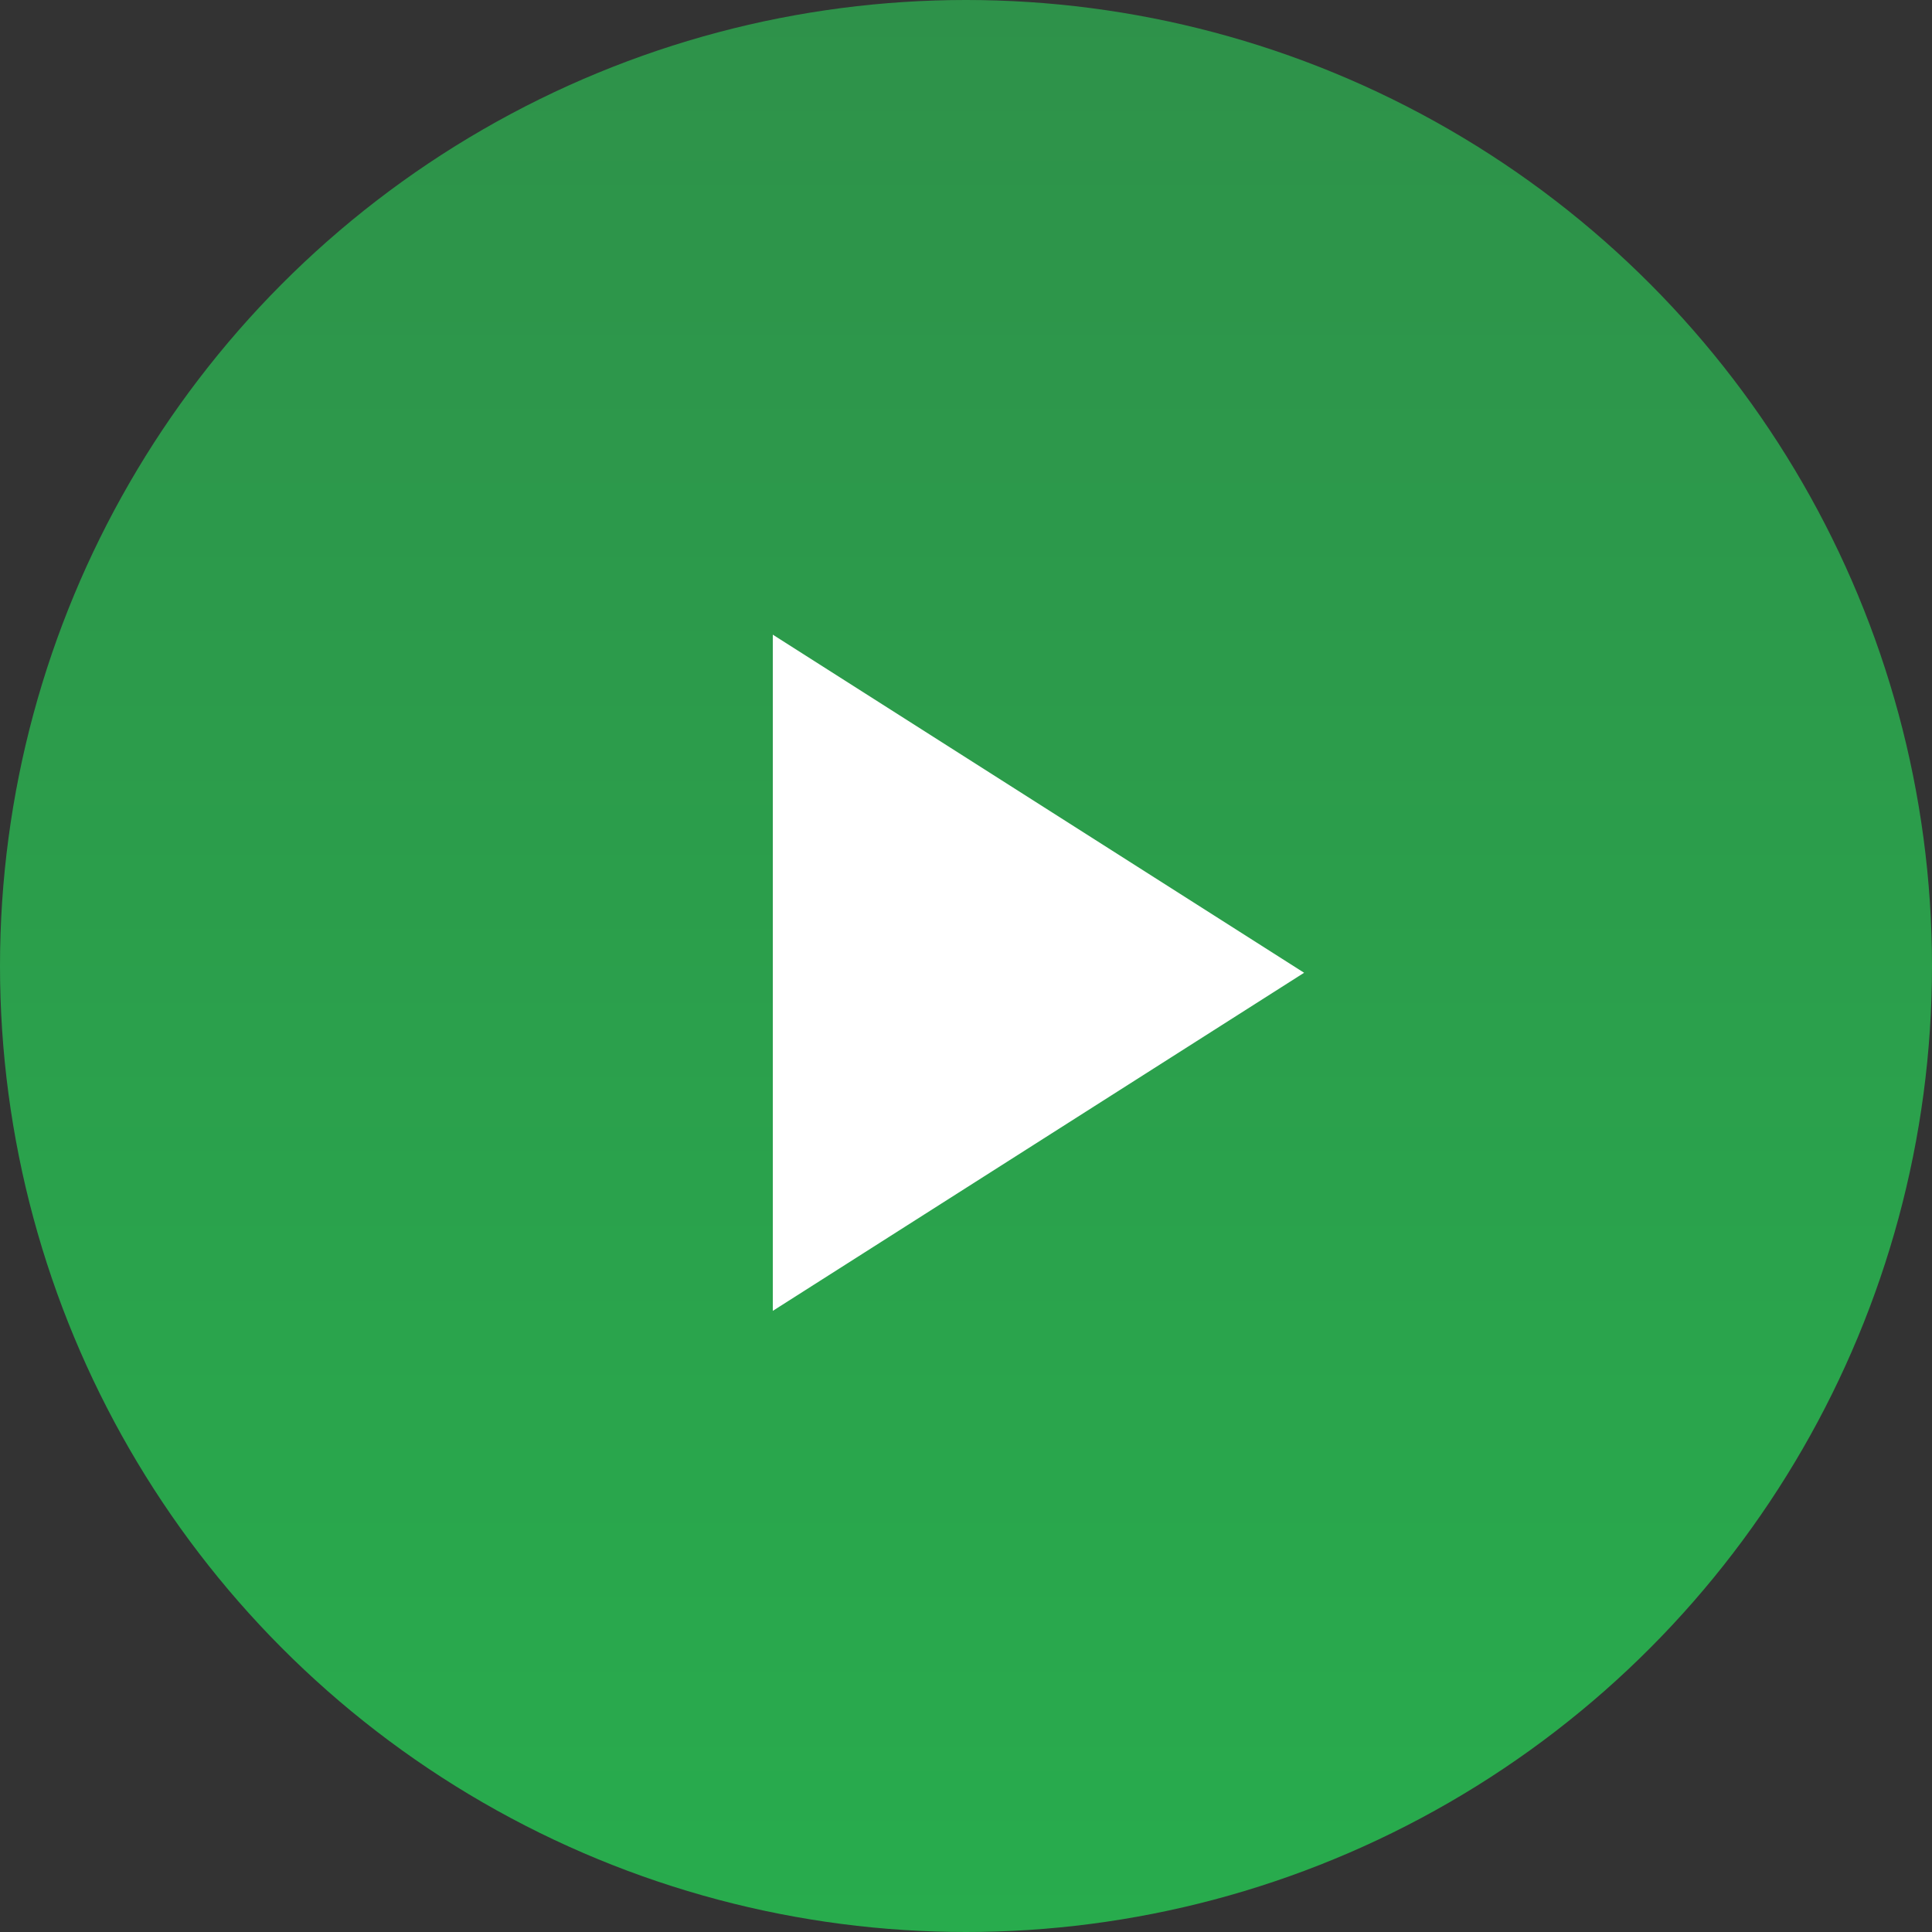
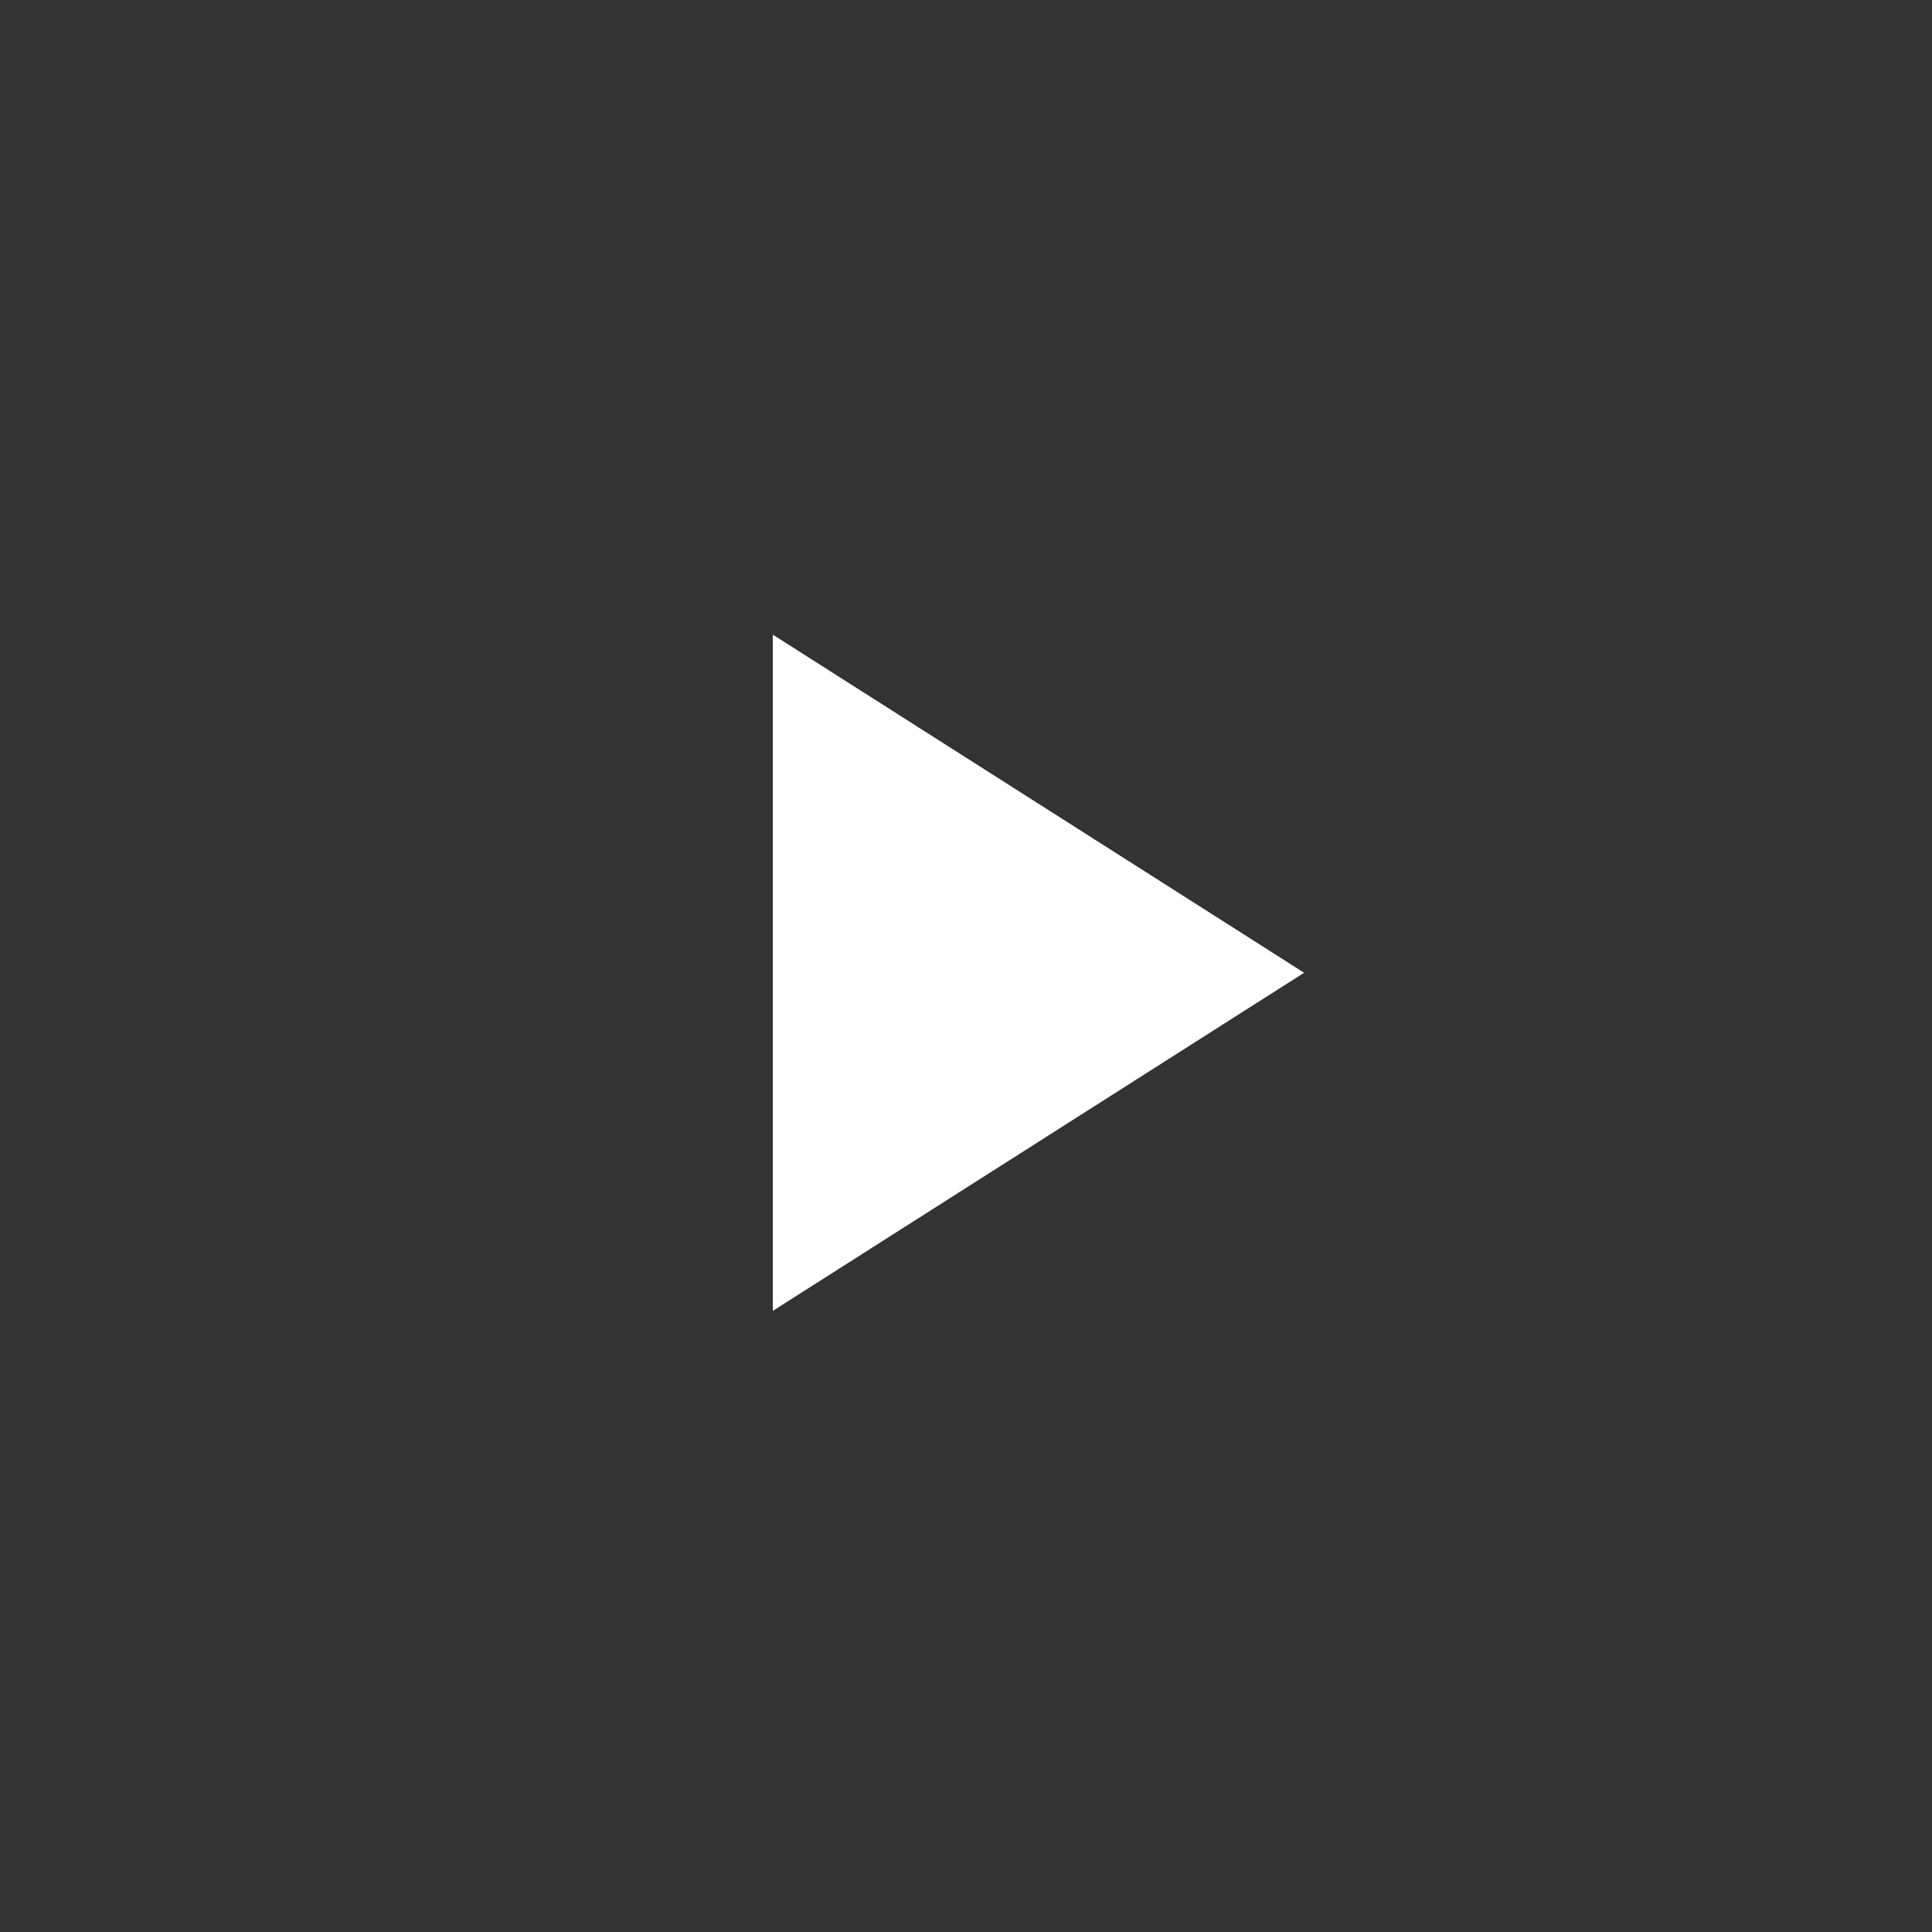
<svg xmlns="http://www.w3.org/2000/svg" width="90" height="90" viewBox="0 0 90 90" fill="none">
  <rect x="0" y="0" width="90" height="90" fill="#333333" stroke="none" />
-   <circle cx="45" cy="45" r="45" fill="url(#paint0_linear_180_108)" />
-   <path d="M36 29.565V61.065L60.75 45.315L36 29.565Z" fill="white" />
+   <path d="M36 29.565V61.065L60.75 45.315Z" fill="white" />
  <defs>
    <linearGradient id="paint0_linear_180_108" x1="45" y1="0" x2="45" y2="90" gradientUnits="userSpaceOnUse">
      <stop stop-color="#2E924A" />
      <stop offset="1" stop-color="#28AC4D" />
    </linearGradient>
  </defs>
</svg>